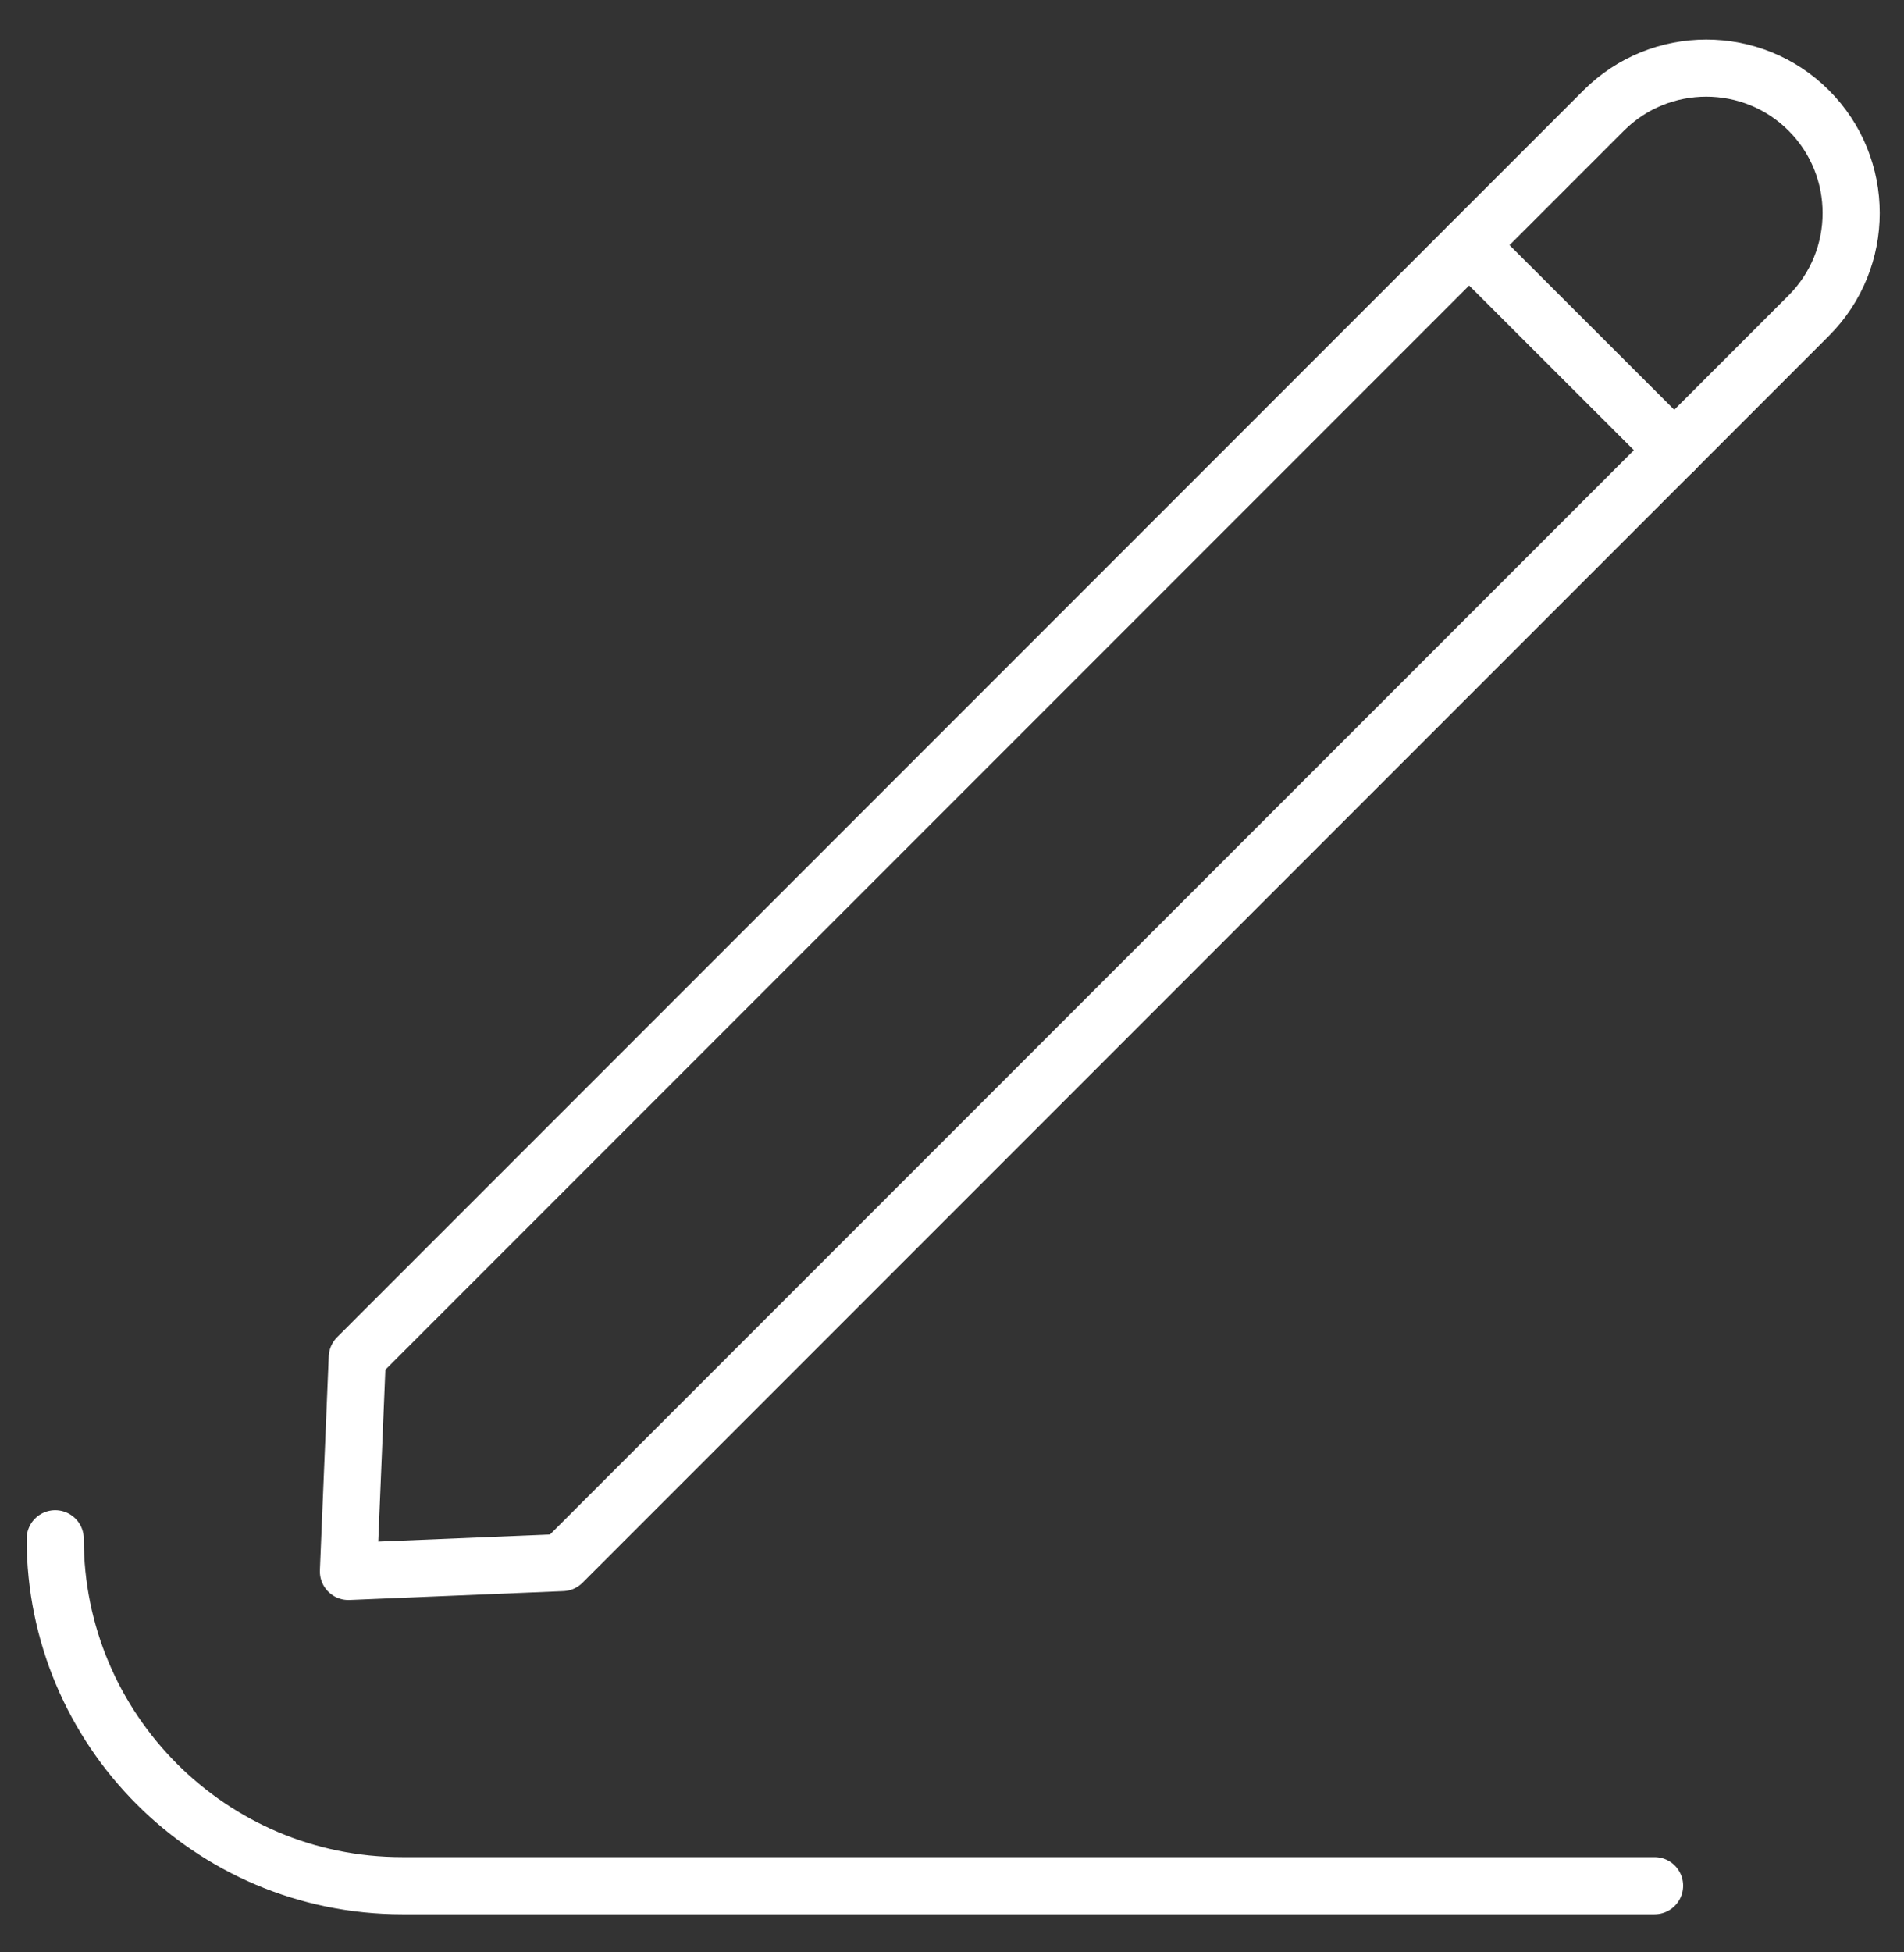
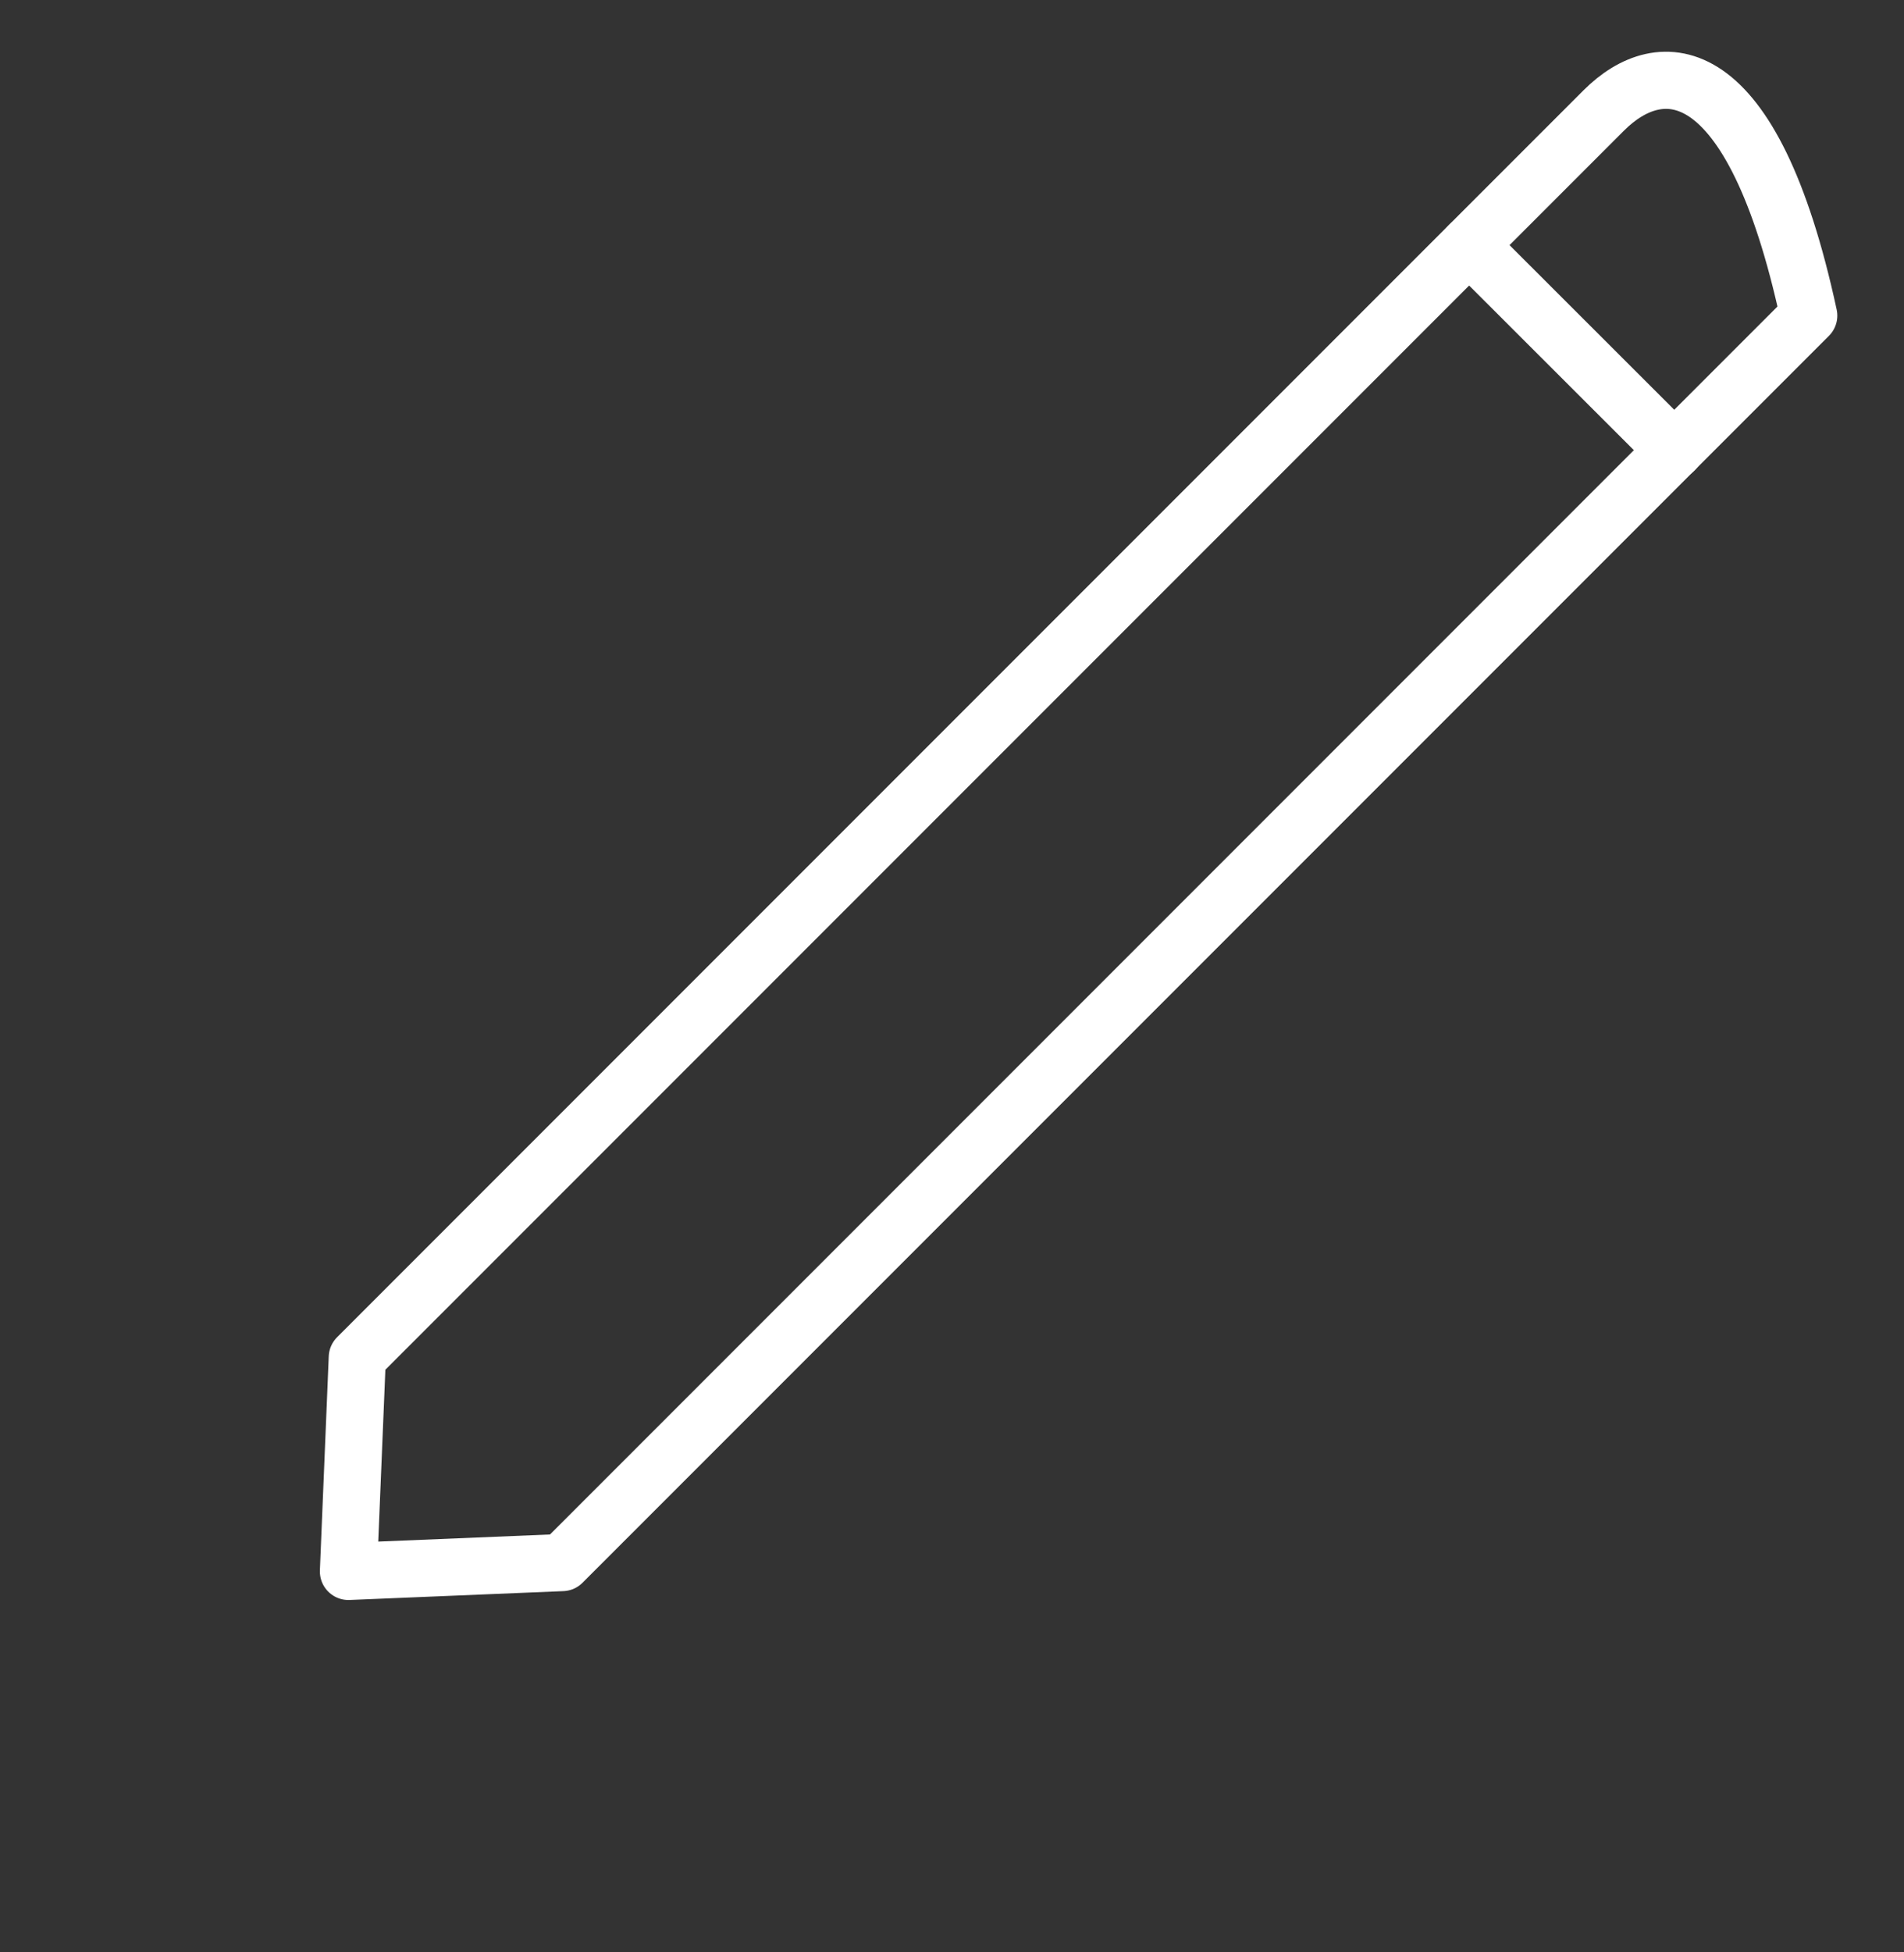
<svg xmlns="http://www.w3.org/2000/svg" width="40" height="41" viewBox="0 0 40 41" fill="none">
  <rect x="0" y="0" width="40" height="41" fill="#333333" stroke="none" />
-   <path d="M34.76 39.6H8.446C4.422 39.6 1.16 36.334 1.16 32.314" stroke="white" stroke-width="1.2" stroke-linecap="round" stroke-linejoin="round" />
-   <path d="M33.692 2.32L7.506 28.506L7.32 33L11.813 32.814L37.999 6.628C39.187 5.44 39.187 3.508 37.999 2.32C36.812 1.133 34.88 1.133 33.692 2.32Z" stroke="white" stroke-width="1.2" stroke-linecap="round" stroke-linejoin="round" />
+   <path d="M33.692 2.32L7.506 28.506L7.32 33L11.813 32.814L37.999 6.628C36.812 1.133 34.88 1.133 33.692 2.32Z" stroke="white" stroke-width="1.2" stroke-linecap="round" stroke-linejoin="round" />
  <path d="M30.864 5.148L35.176 9.456" stroke="white" stroke-width="1.2" stroke-linecap="round" stroke-linejoin="round" />
</svg>